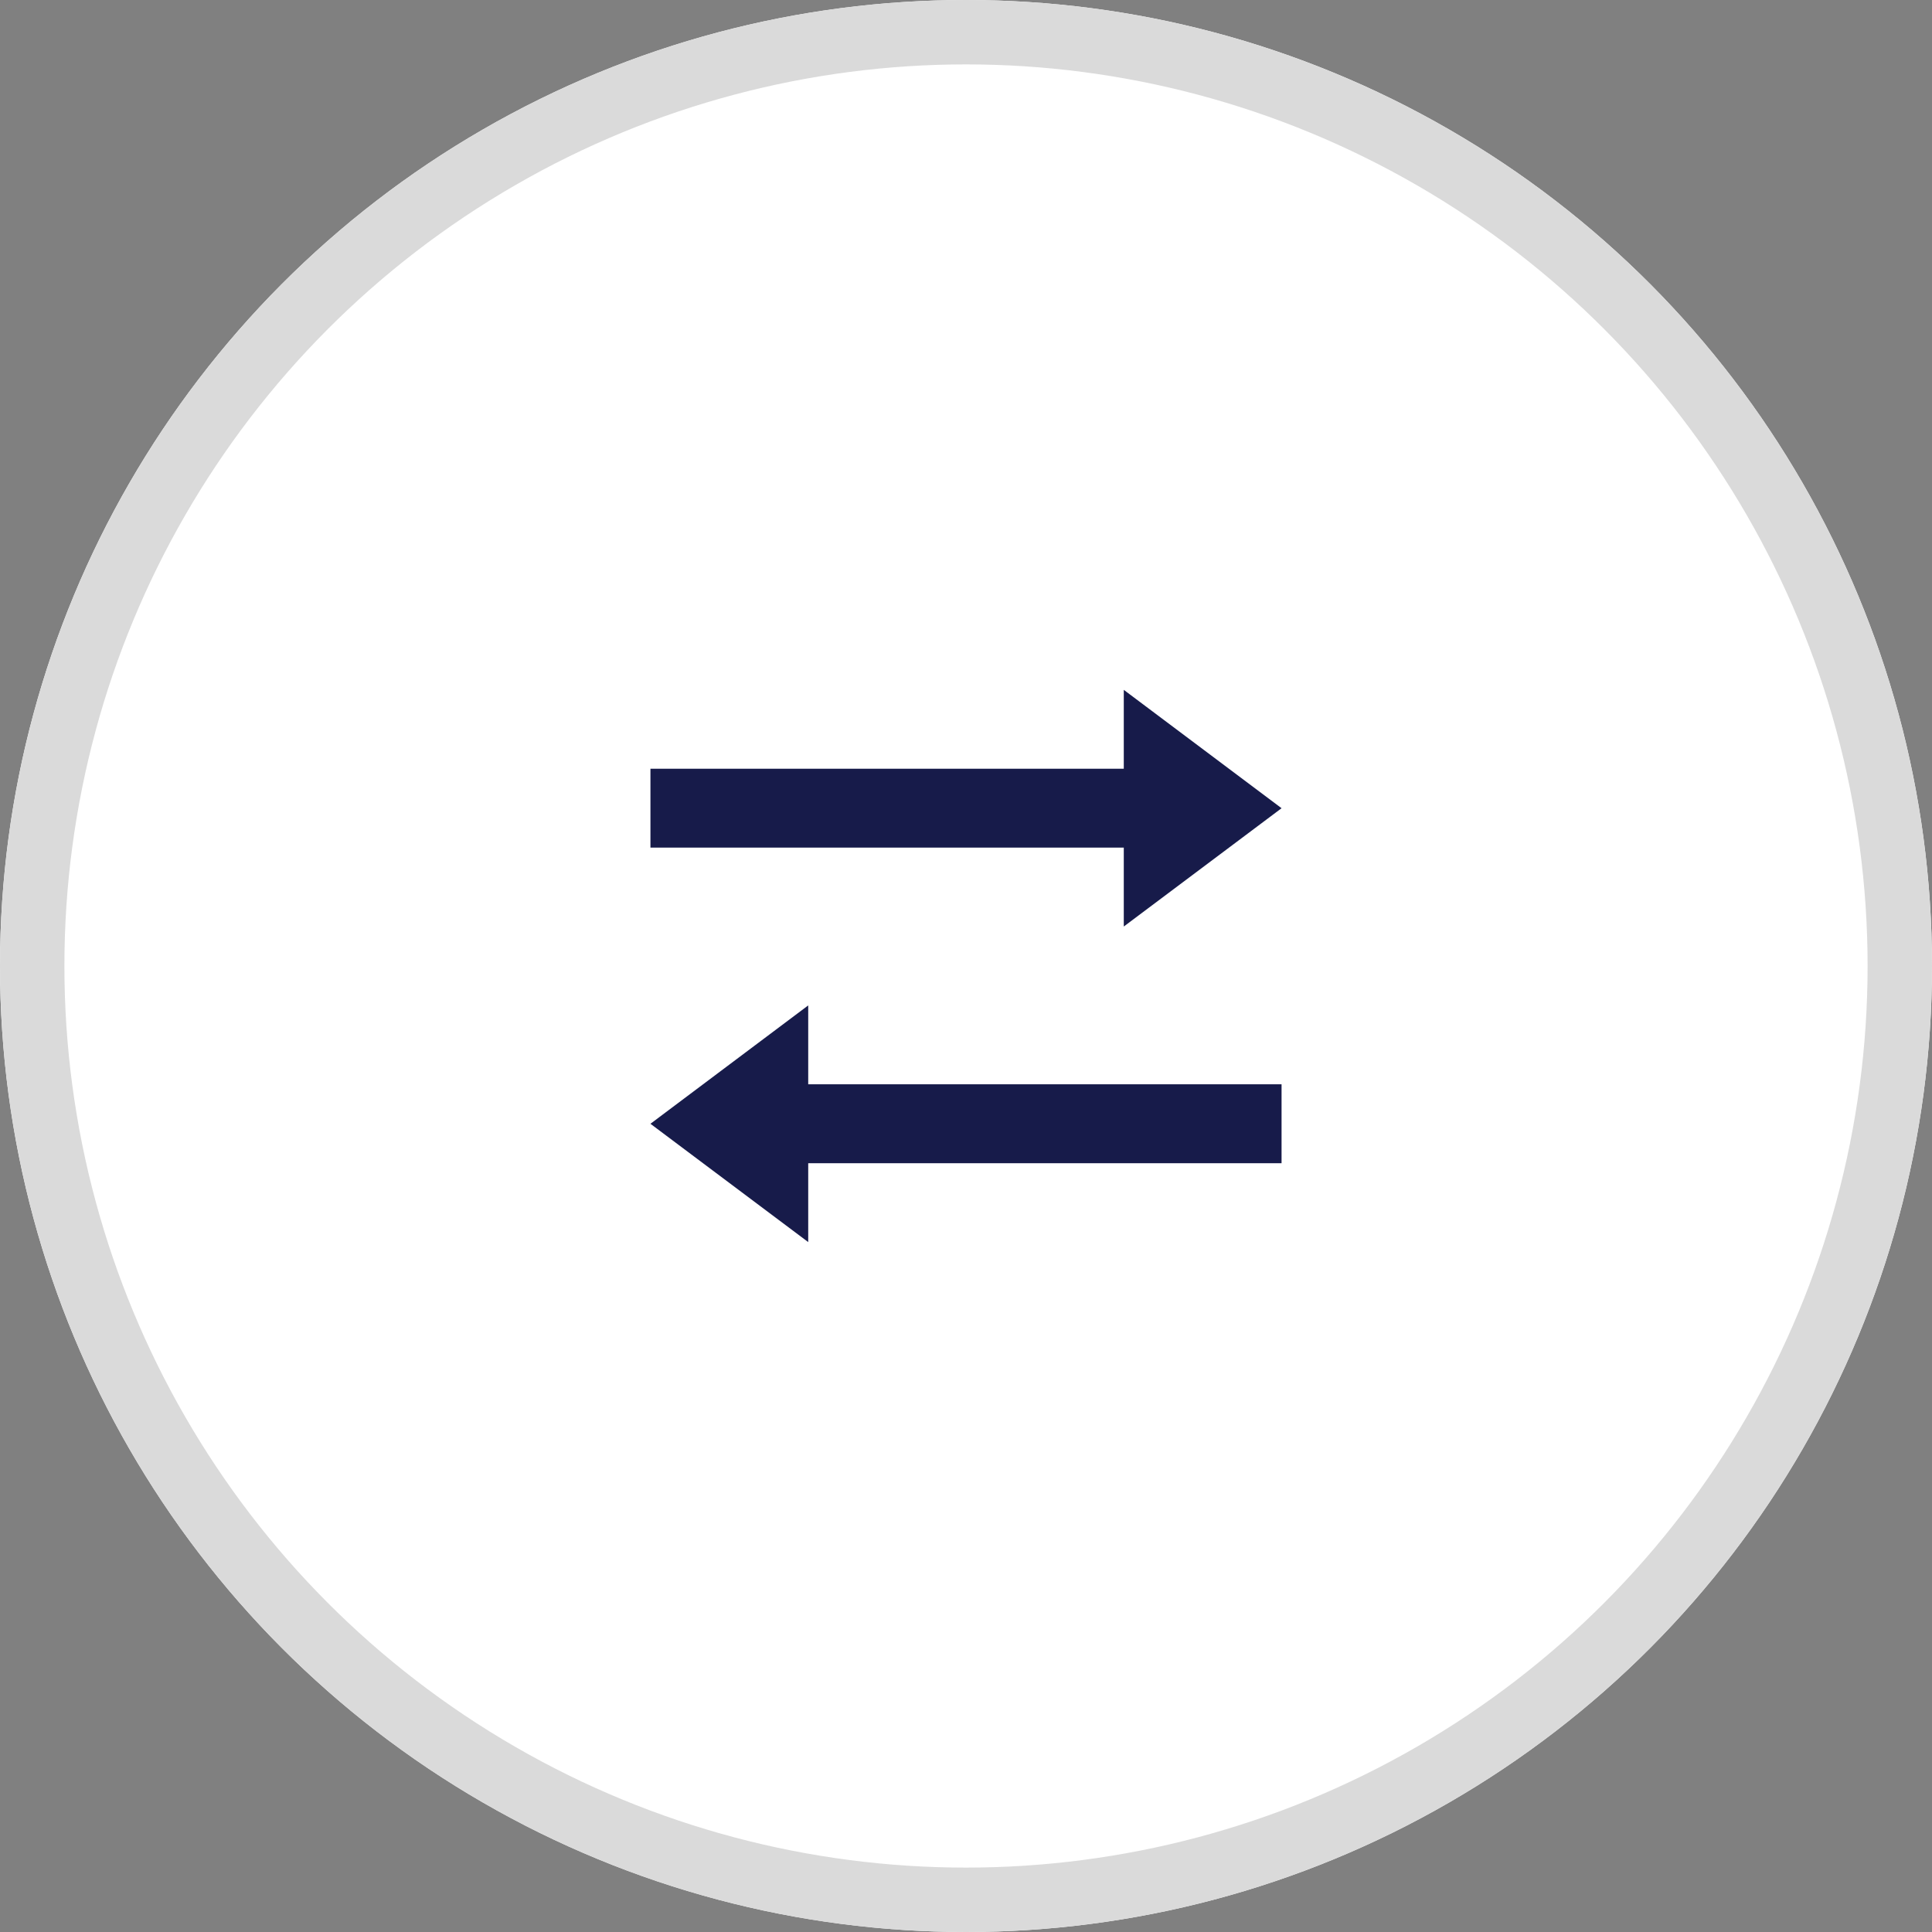
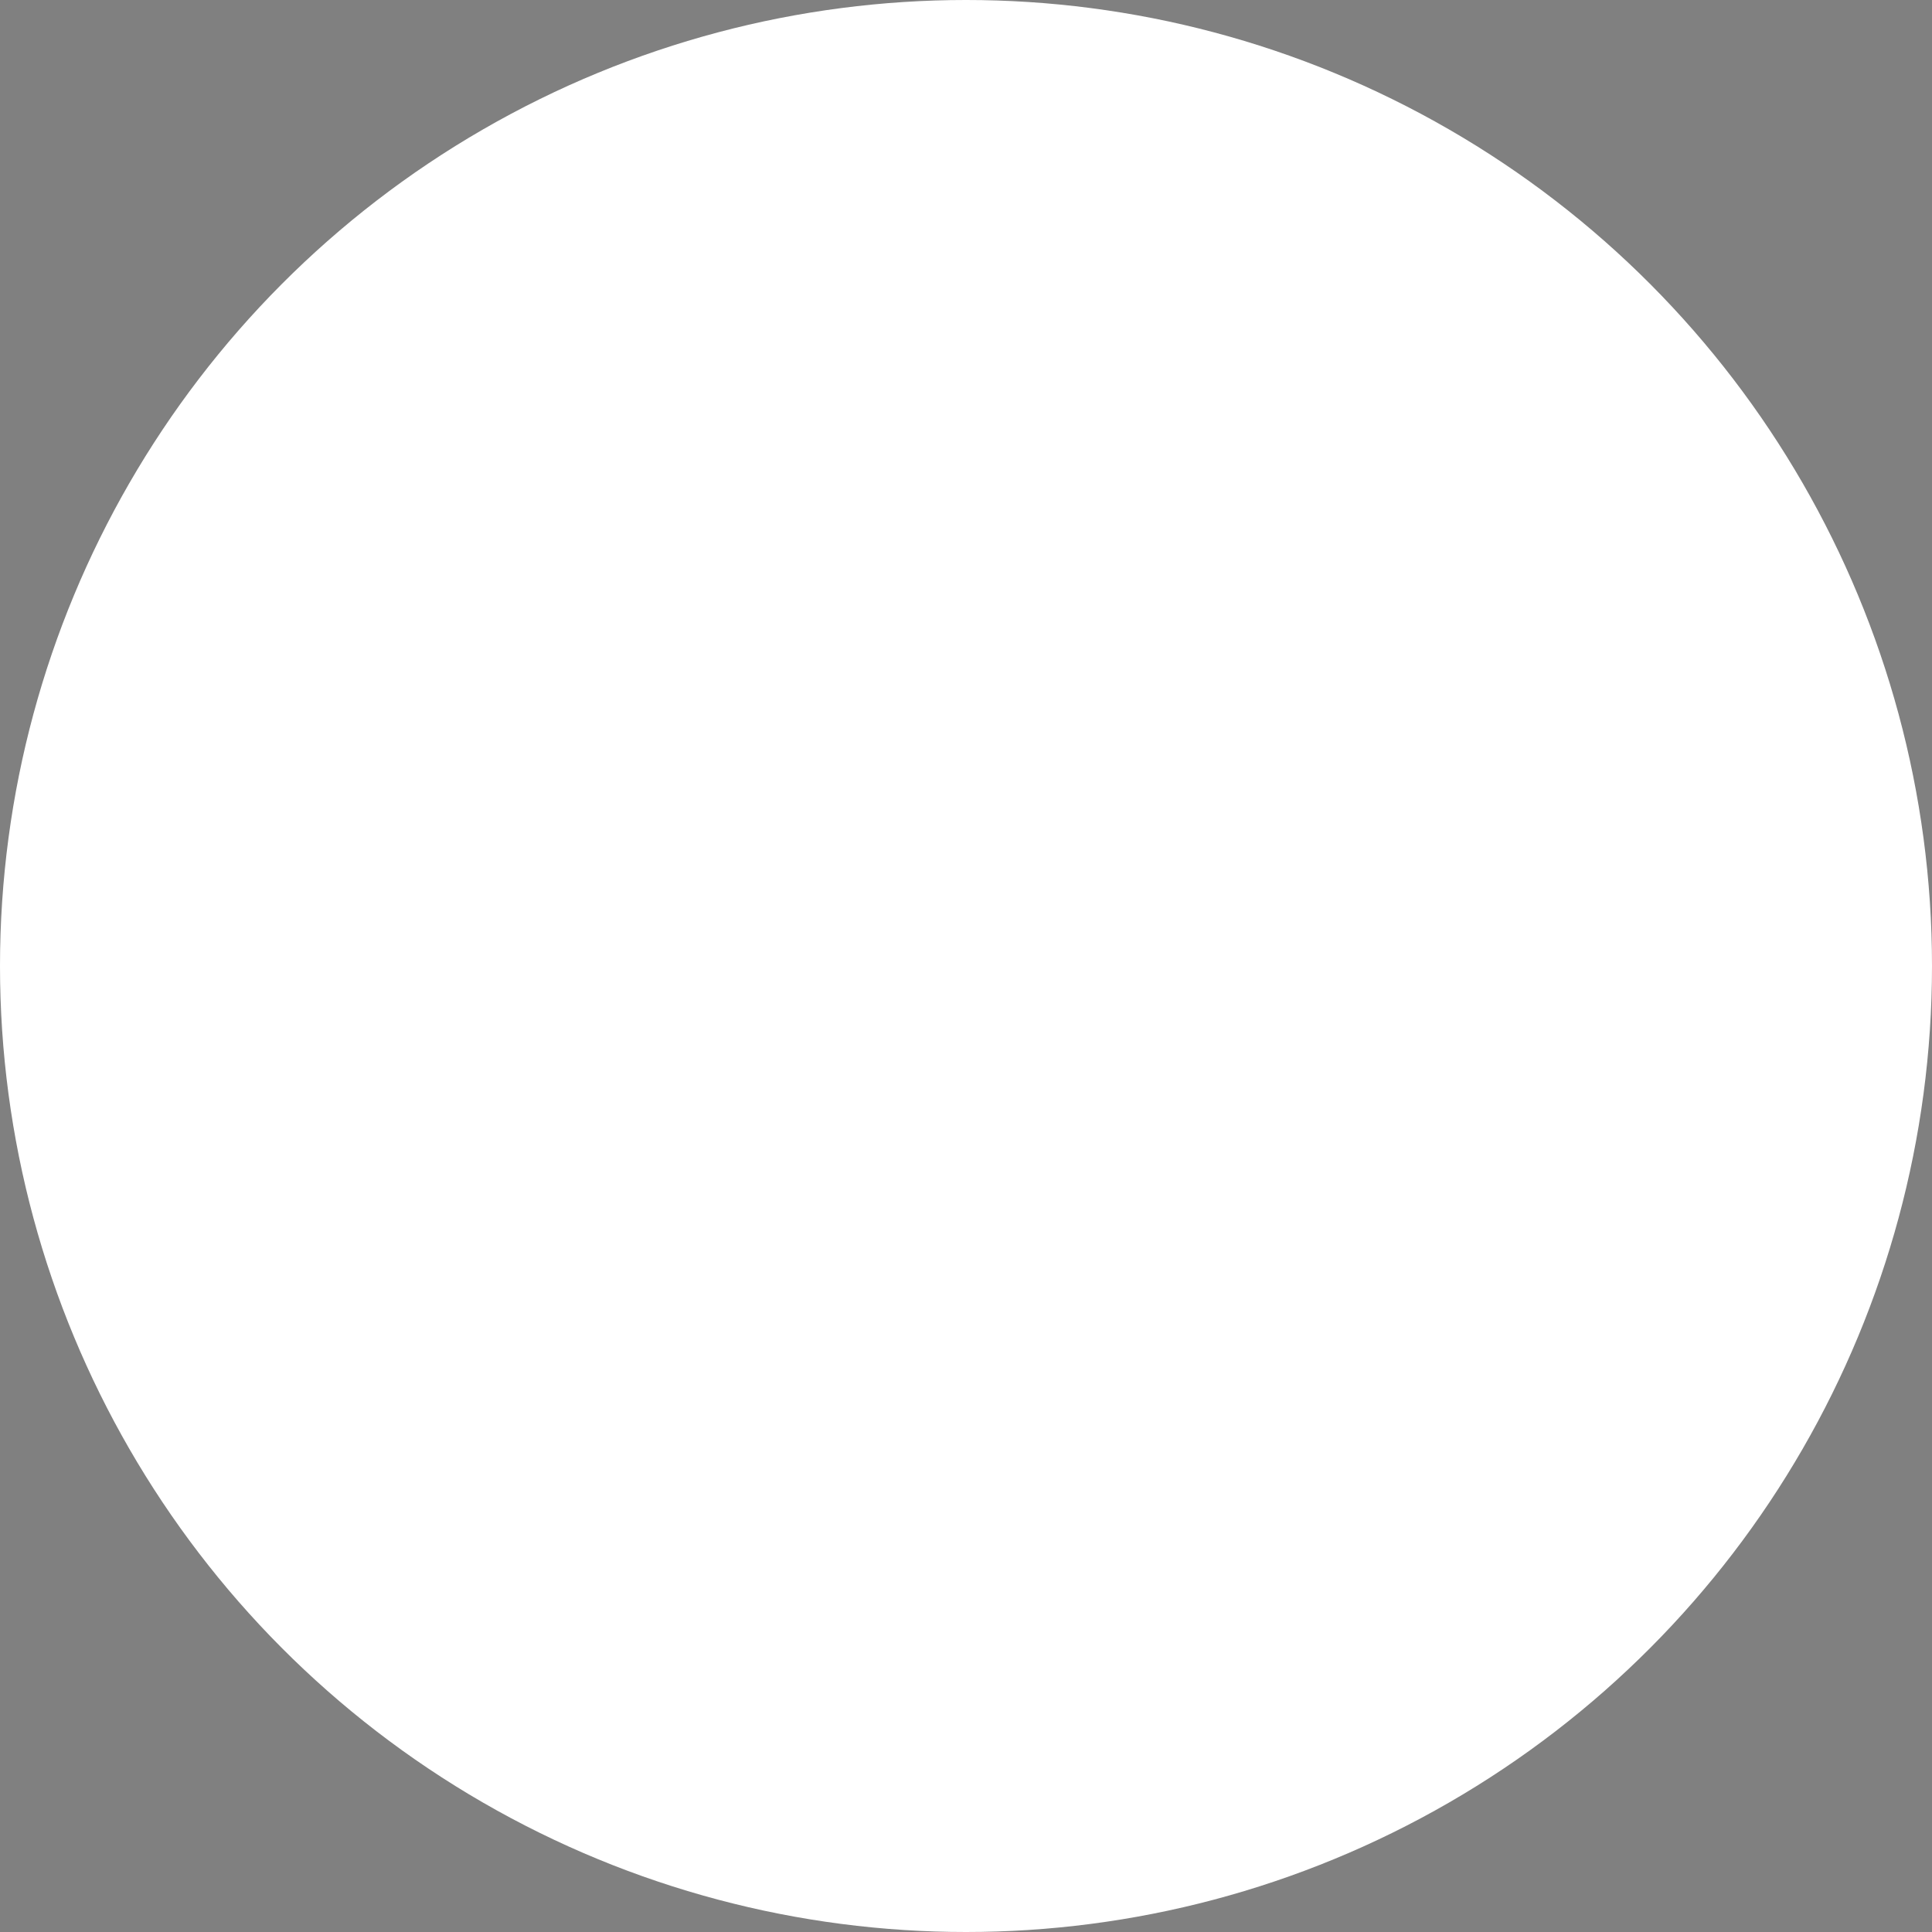
<svg xmlns="http://www.w3.org/2000/svg" width="30" height="30" viewBox="0 0 30 30">
  <rect x="0" y="0" width="30" height="30" fill="#808080" stroke="none" />
  <g id="Group_5376" data-name="Group 5376" transform="translate(-519 -739)">
    <g id="Ellipse_533" data-name="Ellipse 533" transform="translate(519 739)" fill="#fff" stroke="#dadada" stroke-width="1">
      <circle cx="15" cy="15" r="15" stroke="none" />
-       <circle cx="15" cy="15" r="14.5" fill="none" />
    </g>
-     <path id="Icon_open-transfer" data-name="Icon open-transfer" d="M7.35,0V1.225H0V2.45H7.35V3.675L9.8,1.838ZM2.45,4.9,0,6.738,2.45,8.575V7.35H9.8V6.125H2.45Z" transform="translate(529.1 749.712)" fill="#171b4a" />
  </g>
</svg>